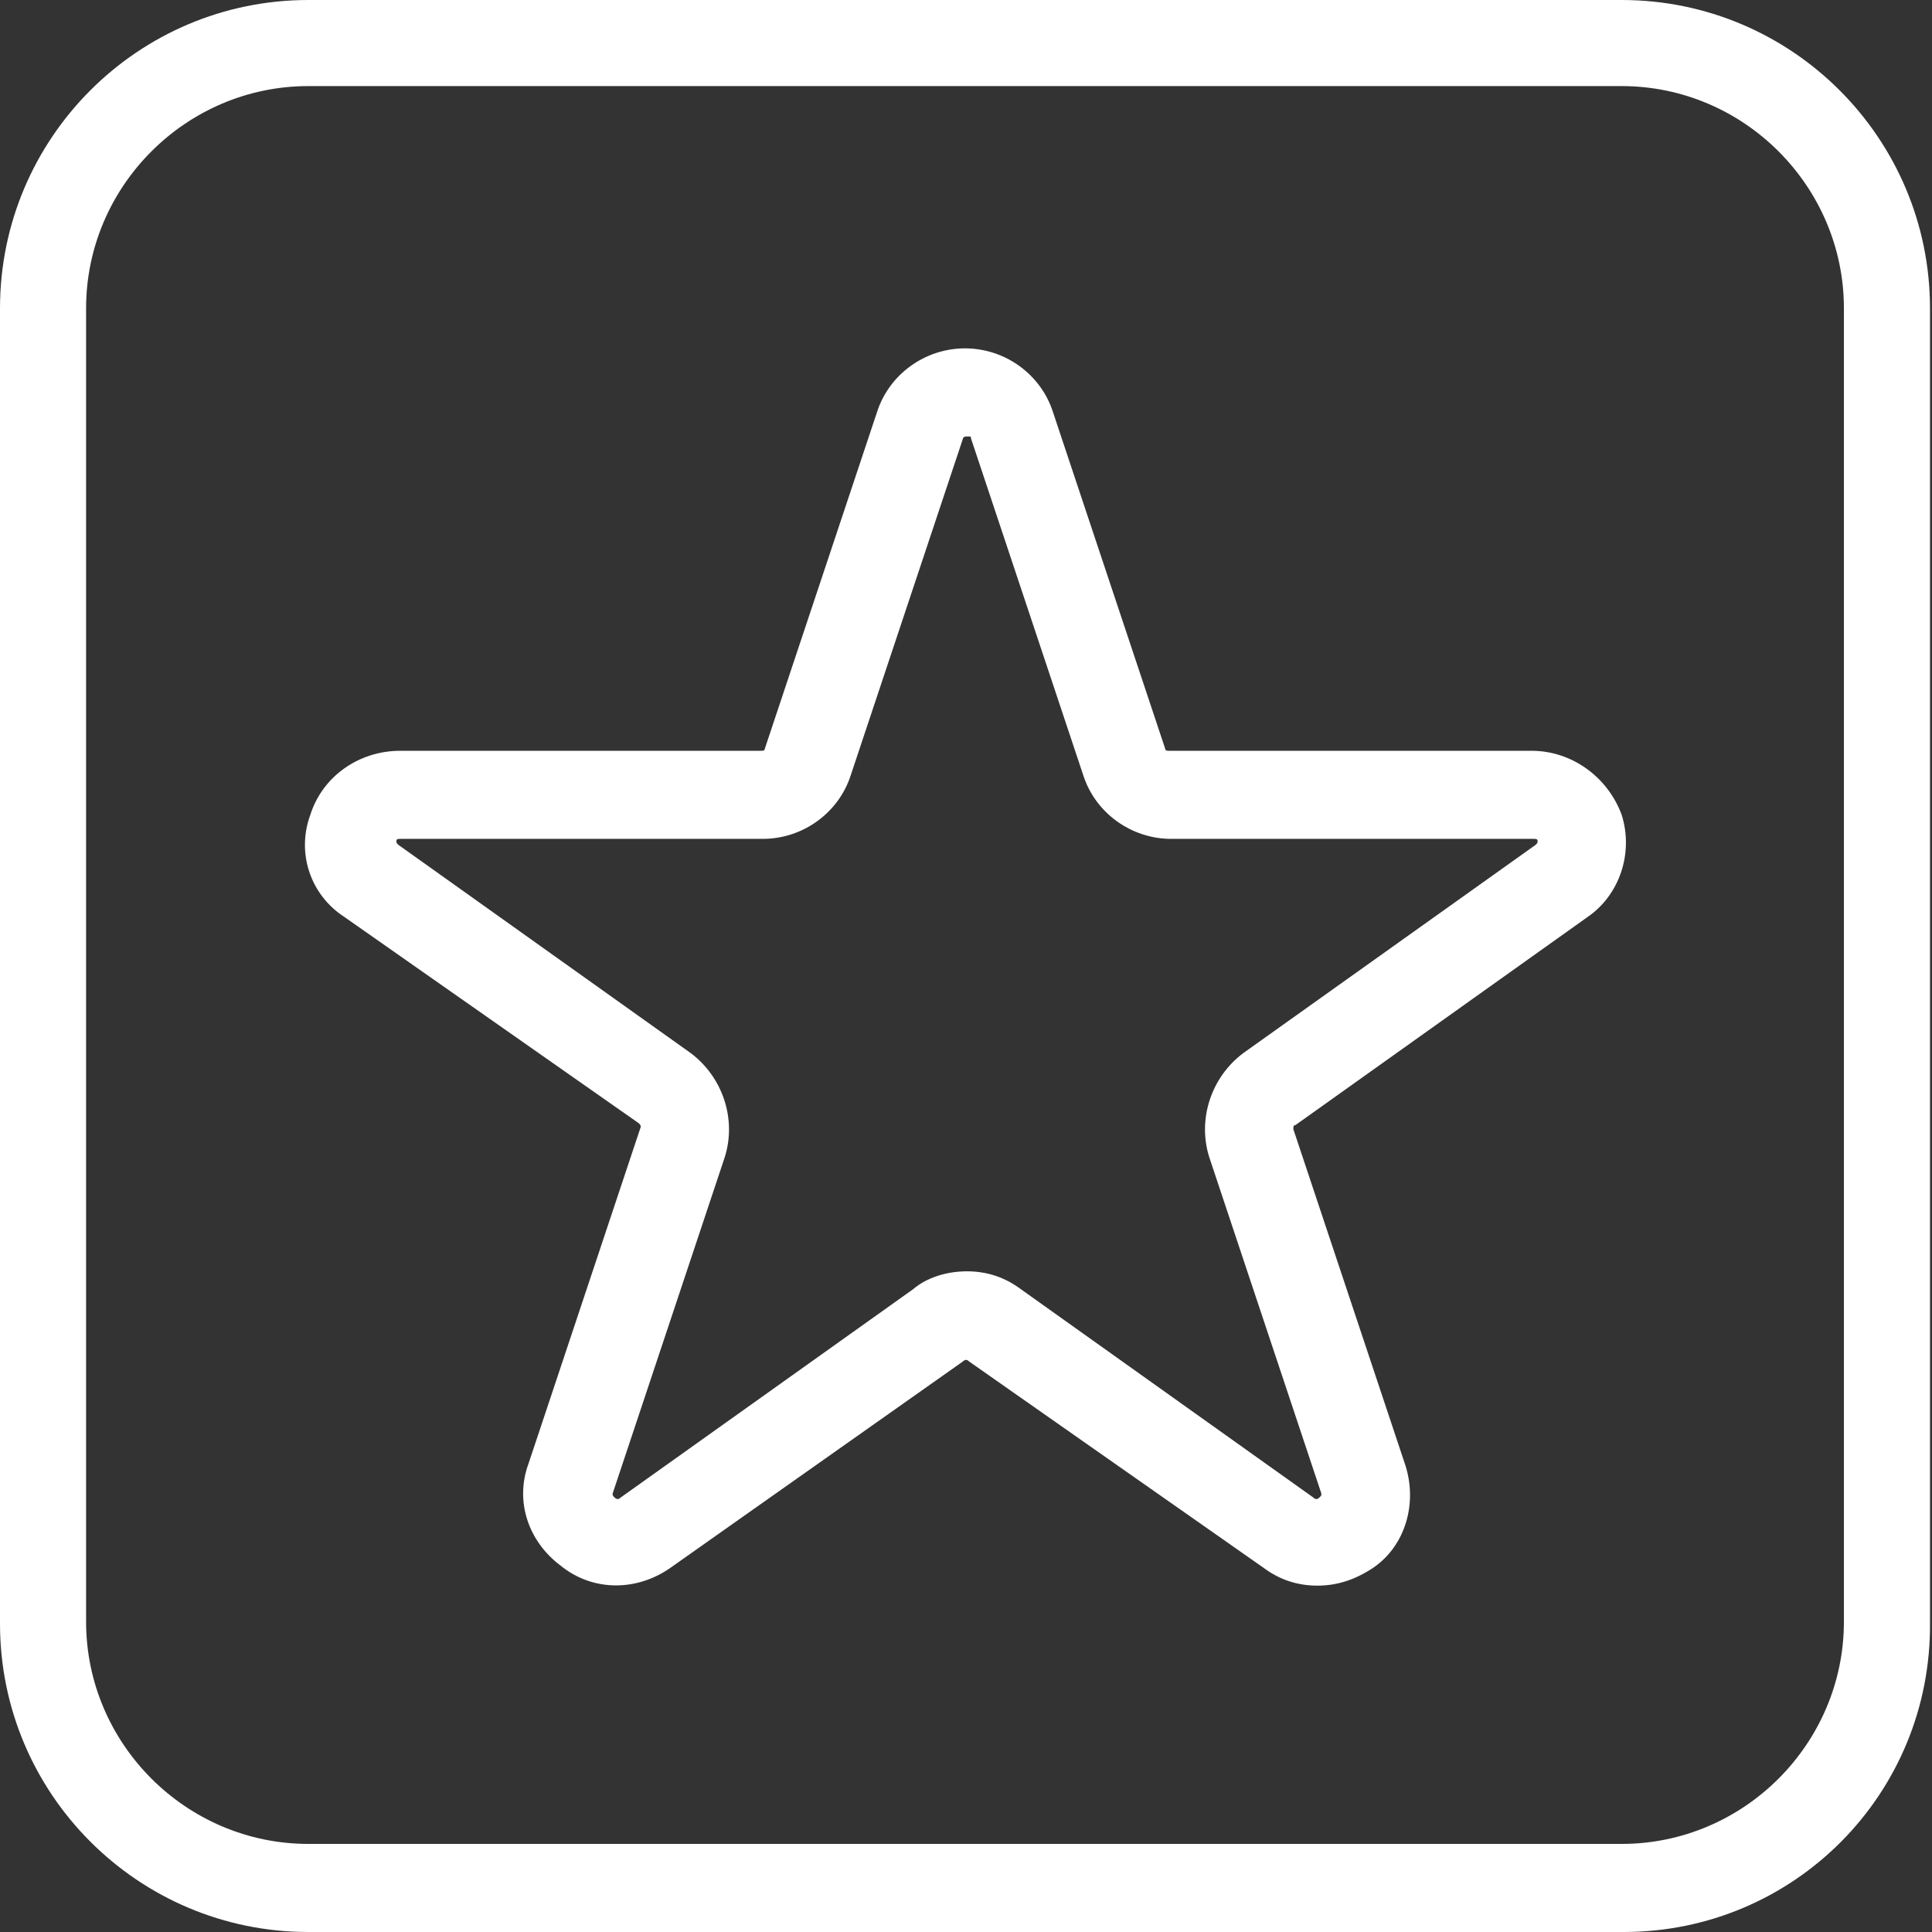
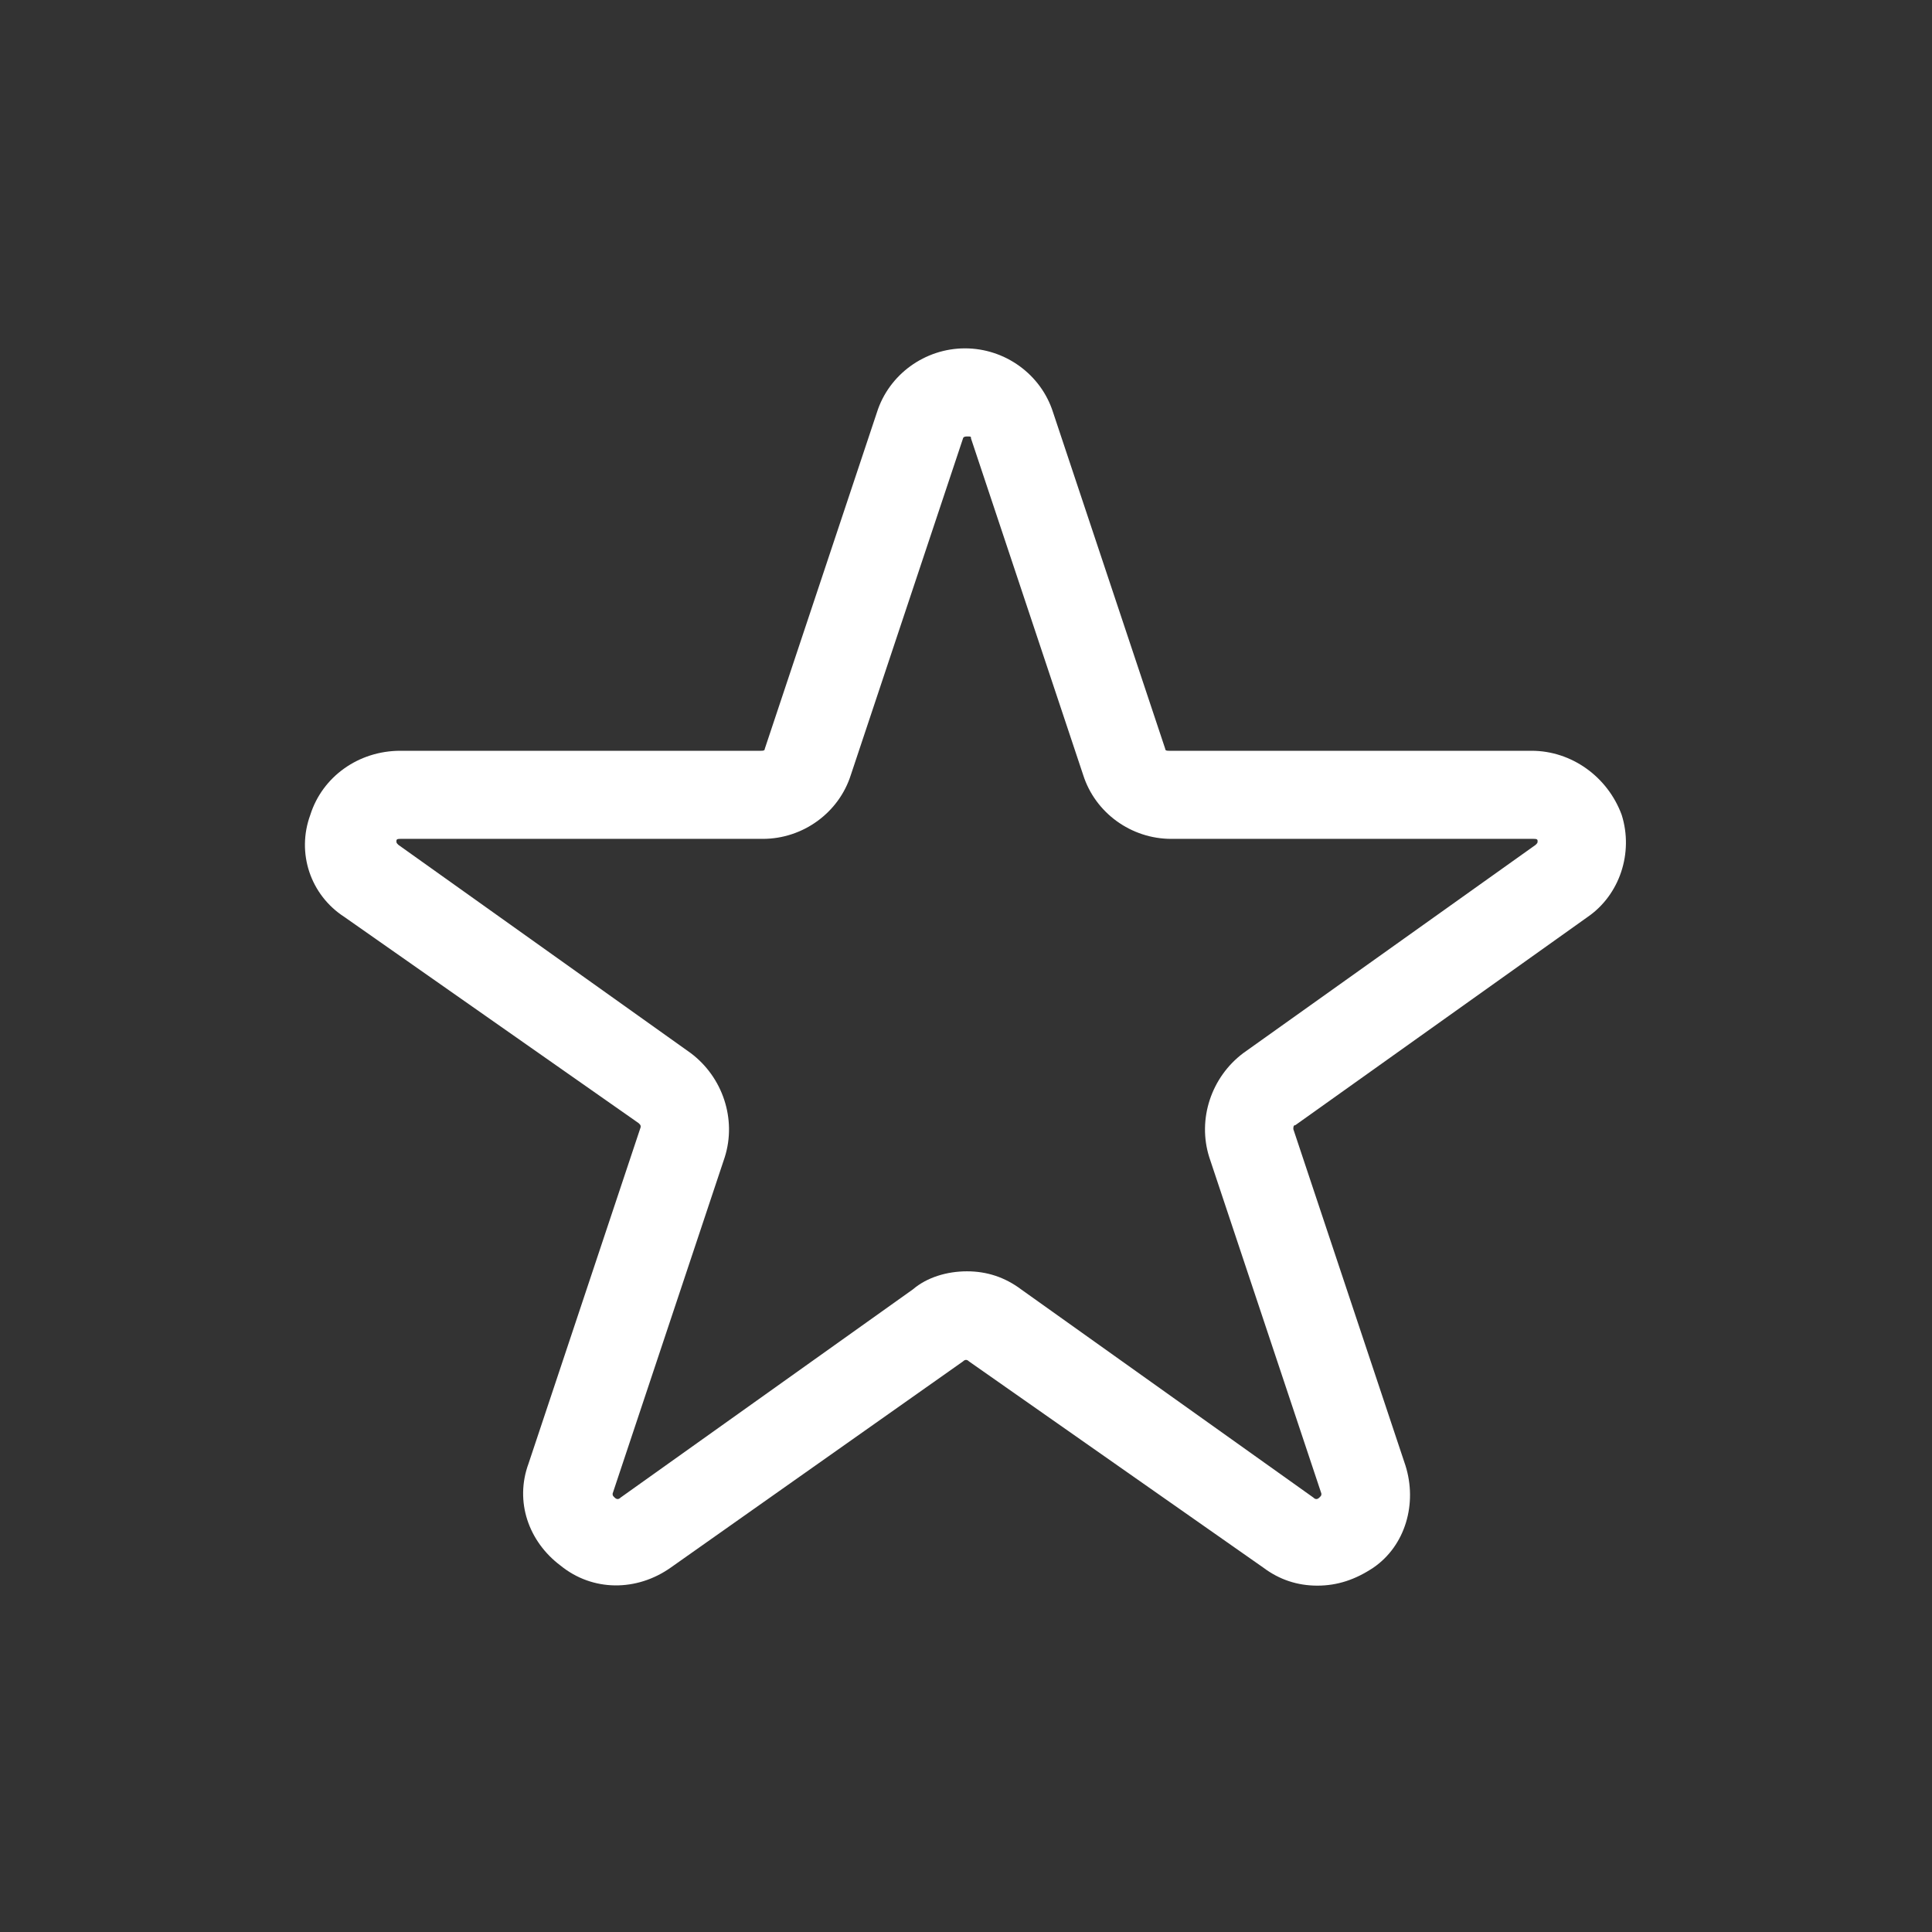
<svg xmlns="http://www.w3.org/2000/svg" xmlns:xlink="http://www.w3.org/1999/xlink" version="1.1" id="Laag_1" x="0px" y="0px" viewBox="0 0 96.5 96.5" style="enable-background:new 0 0 96.5 96.5;" xml:space="preserve">
  <rect x="0" y="0" width="96.5" height="96.5" fill="#333333" stroke="none" />
  <style type="text/css"> .st0{display:none;} .st1{display:inline;} .st2{clip-path:url(#SVGID_00000020400041071704026500000000542814806321775750_);} .st3{fill:#FFFFFF;} .st4{clip-path:url(#SVGID_00000124141260406165185570000010621253600641960845_);} </style>
  <g class="st0">
    <g class="st1">
      <defs>
-         <rect id="SVGID_1_" x="255.4" y="15.5" width="96.5" height="96.5" />
-       </defs>
+         </defs>
      <clipPath id="SVGID_00000065774753811771060980000013819359298520960159_">
        <use xlink:href="#SVGID_1_" style="overflow:visible;" />
      </clipPath>
      <g id="Group_100" style="clip-path:url(#SVGID_00000065774753811771060980000013819359298520960159_);">
        <path id="Path_98" class="st3" d="M336.4,112h-65.6c-8.5,0-15.4-6.9-15.5-15.4V30.9c0-8.5,6.9-15.4,15.5-15.5h65.6 c8.5,0,15.4,6.9,15.5,15.5v65.6C351.9,105.1,345,112,336.4,112 M270.8,19.8c-6.1,0-11.1,5-11.1,11.1v65.6c0,6.1,5,11.1,11.1,11.1 h65.6c6.2,0,11.1-5,11.1-11.1V30.9c0-6.1-5-11.1-11.1-11.1H270.8z" />
        <rect id="Rectangle_144" x="280.2" y="25.7" class="st3" width="4.3" height="74.9" />
        <rect id="Rectangle_145" x="265.7" y="52.1" transform="matrix(0.383 -0.924 0.924 0.383 130.291 303.529)" class="st3" width="53" height="4.3" />
-         <rect id="Rectangle_146" x="274.1" y="57.8" transform="matrix(0.707 -0.707 0.707 0.707 45.607 230.103)" class="st3" width="53" height="4.3" />
        <rect id="Rectangle_147" x="279.6" y="66.3" transform="matrix(0.924 -0.383 0.383 0.924 -2.914 122.28)" class="st3" width="53" height="4.3" />
        <rect id="Rectangle_148" x="281.5" y="76.2" class="st3" width="53" height="4.3" />
-         <path id="Path_99" class="st3" d="M327.2,89.3c-2,0-3.9-0.7-5.4-2c-3.1,2.7-7.8,2.7-10.9,0c-3.1,2.7-7.8,2.7-10.9,0 c-3.4,3-8.7,2.6-11.7-0.8c-1.3-1.5-2-3.4-2-5.4v-2.2h4.3V81c0,2.2,1.8,3.9,4,3.9c1.5,0,2.8-0.8,3.5-2.2c0.6-1.1,1.9-1.5,2.9-0.9 c0.4,0.2,0.7,0.5,0.9,0.9c1,1.9,3.4,2.7,5.3,1.7c0.7-0.4,1.3-1,1.7-1.7c0.6-1.1,1.9-1.5,2.9-0.9c0.4,0.2,0.7,0.5,0.9,0.9 c1,1.9,3.4,2.7,5.3,1.7c0.7-0.4,1.3-1,1.7-1.7c0.5-1.1,1.9-1.5,2.9-0.9c0.4,0.2,0.7,0.5,0.9,0.9c1,1.9,3.4,2.7,5.3,1.7 c1.3-0.7,2.1-2,2.1-3.5v-2.2h4.3V81C335.4,85.6,331.7,89.3,327.2,89.3" />
        <path id="Path_100" class="st3" d="M335.1,79.1h-4.3v-2.2c0-26.8-21.7-48.5-48.5-48.5h-2.2v-4.3h2.2c29.1,0,52.8,23.7,52.8,52.8 L335.1,79.1z" />
      </g>
    </g>
  </g>
  <g>
    <defs>
      <rect id="SVGID_00000135681274978654473860000002913996893510148503_" width="96.5" height="96.5" />
    </defs>
    <clipPath id="SVGID_00000172442222810423591640000016595611803522836640_">
      <use xlink:href="#SVGID_00000135681274978654473860000002913996893510148503_" style="overflow:visible;" />
    </clipPath>
    <g id="Group_76" style="clip-path:url(#SVGID_00000172442222810423591640000016595611803522836640_);">
-       <path id="Path_72" class="st3" d="M81.1,96.5H15.4C6.9,96.5,0,89.6,0,81.1V15.4C0,6.9,6.9,0,15.4,0h65.6c8.5,0,15.4,6.9,15.4,15.4 v65.6C96.5,89.6,89.6,96.5,81.1,96.5 M15.4,4.3c-6.1,0-11.1,5-11.1,11.1v65.6c0,6.1,5,11.1,11.1,11.1h65.6c6.1,0,11.1-5,11.1-11.1 V15.4c0-6.1-5-11.1-11.1-11.1L15.4,4.3z" />
      <path id="Path_73" class="st3" d="M65.8,79.2c-1,0-1.9-0.3-2.7-0.9L48.4,68c-0.1-0.1-0.2-0.1-0.3,0L33.5,78.3 c-1.7,1.2-3.9,1.2-5.5-0.1c-1.6-1.2-2.3-3.2-1.6-5.1l5.6-16.8c0-0.1,0-0.1-0.1-0.2L17.2,45.8c-1.7-1.1-2.4-3.2-1.7-5.1 c0.6-1.9,2.4-3.2,4.5-3.2H38c0.1,0,0.2,0,0.2-0.1l5.6-16.8c0.6-1.9,2.4-3.2,4.4-3.2l0,0c2,0,3.8,1.3,4.4,3.2l0,0l5.6,16.8 c0,0.1,0.1,0.1,0.2,0.1h18.1c2,0,3.8,1.3,4.5,3.2c0.6,1.9-0.1,4-1.7,5.1L64.7,56.2c-0.1,0-0.1,0.1-0.1,0.2l5.6,16.8 c0.6,1.9,0,4-1.6,5.1C67.7,78.9,66.8,79.2,65.8,79.2 M48.3,63.5c1,0,1.9,0.3,2.7,0.9l14.6,10.4c0.1,0.1,0.2,0.1,0.3,0 c0.1-0.1,0.1-0.1,0.1-0.2l-5.6-16.8c-0.6-1.9,0.1-4,1.7-5.2l14.6-10.4c0.1-0.1,0.1-0.1,0.1-0.2c0-0.1-0.1-0.1-0.2-0.1H58.5 c-2,0-3.8-1.3-4.4-3.2l-5.6-16.8c0-0.1,0-0.1-0.2-0.1c-0.2,0-0.2,0.1-0.2,0.1l-5.6,16.8c-0.6,1.9-2.4,3.2-4.4,3.2H20 c-0.1,0-0.2,0-0.2,0.1c0,0.1,0,0.1,0.1,0.2l14.6,10.4c1.6,1.2,2.3,3.3,1.7,5.2l-5.6,16.8c0,0.1,0,0.1,0.1,0.2 c0.1,0.1,0.2,0.1,0.3,0l14.6-10.4C46.3,63.8,47.3,63.5,48.3,63.5" />
    </g>
  </g>
</svg>